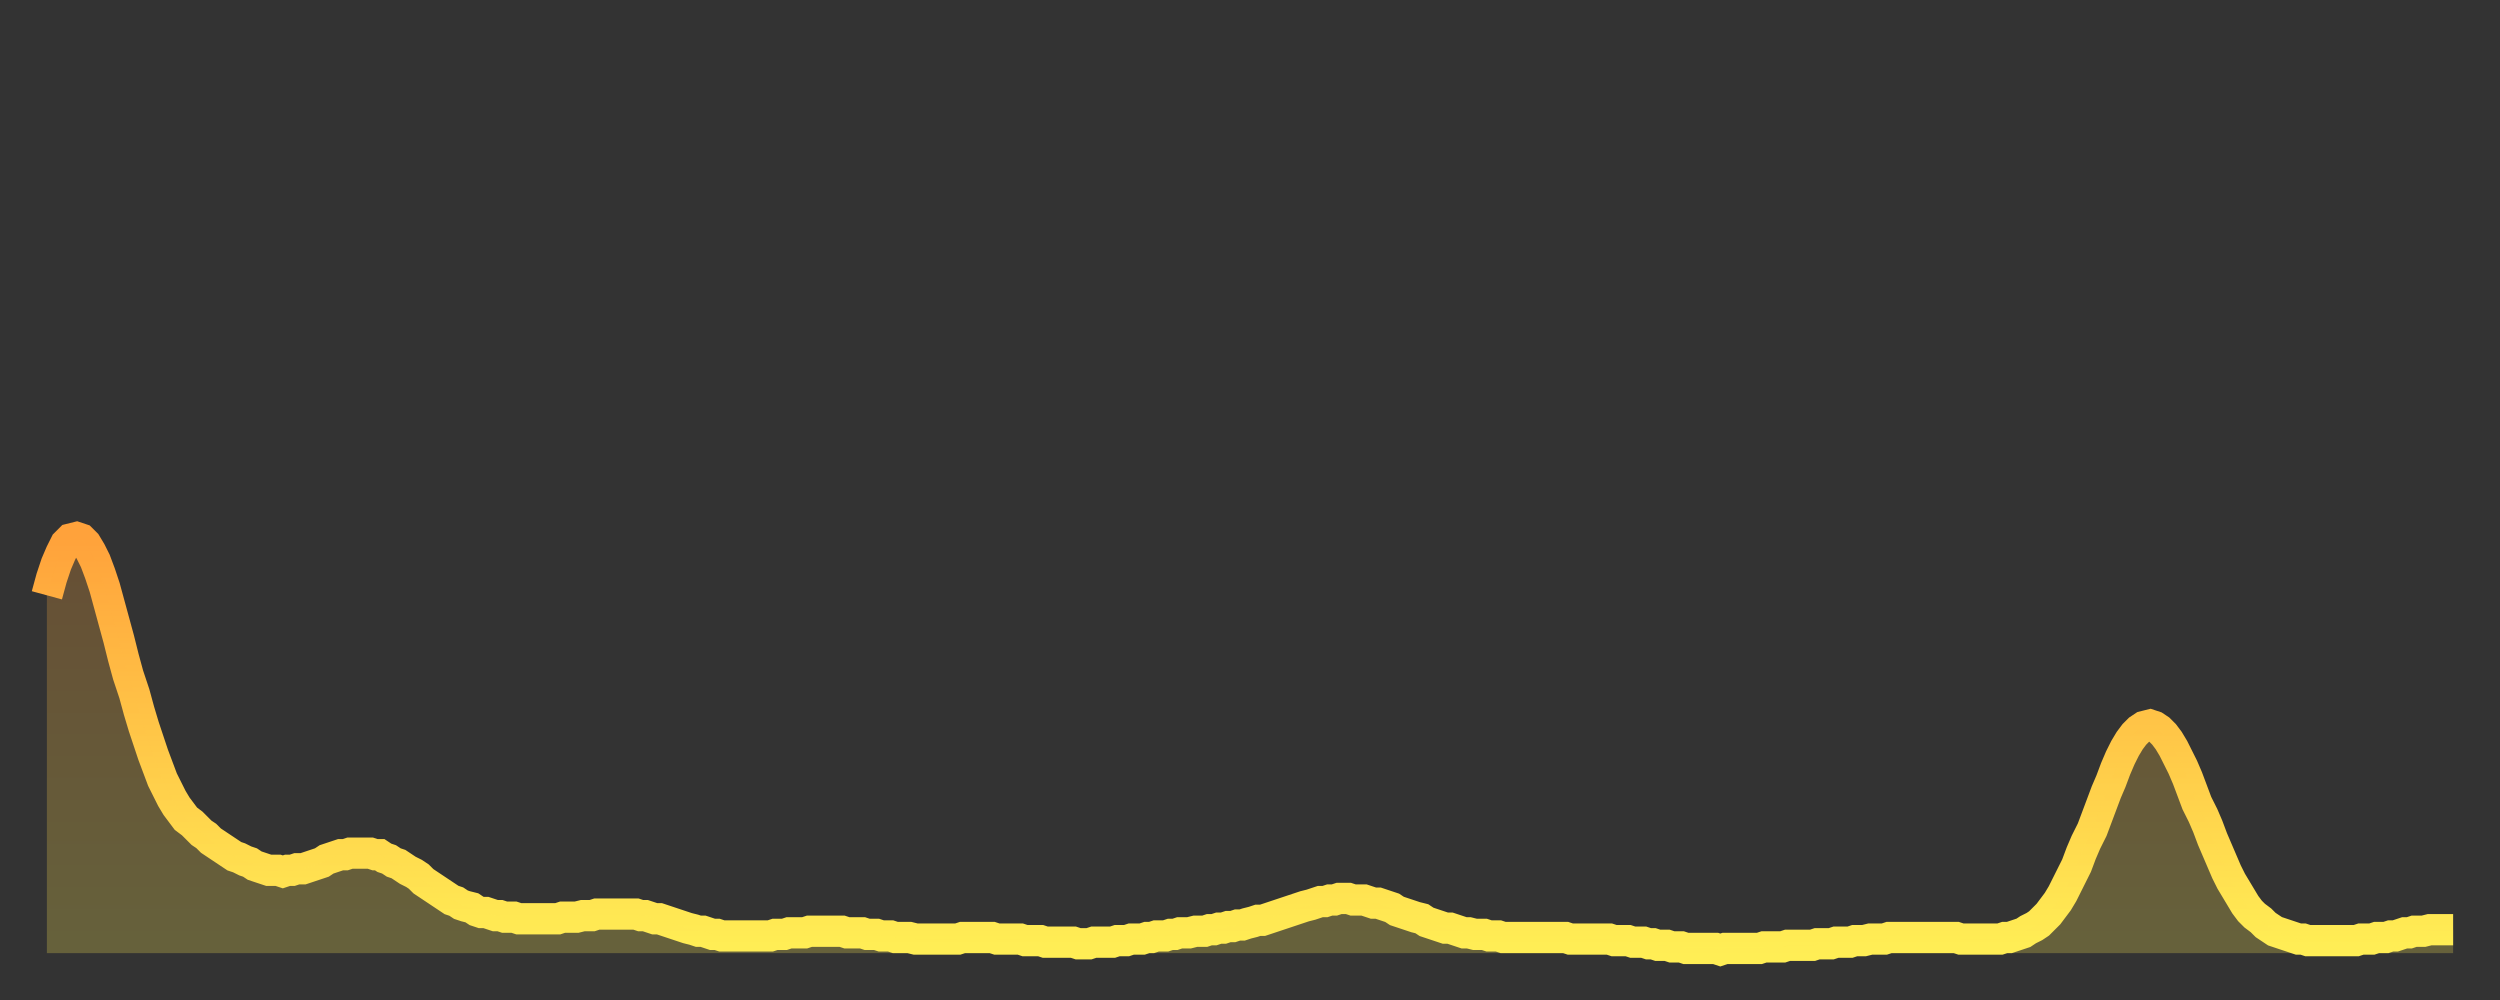
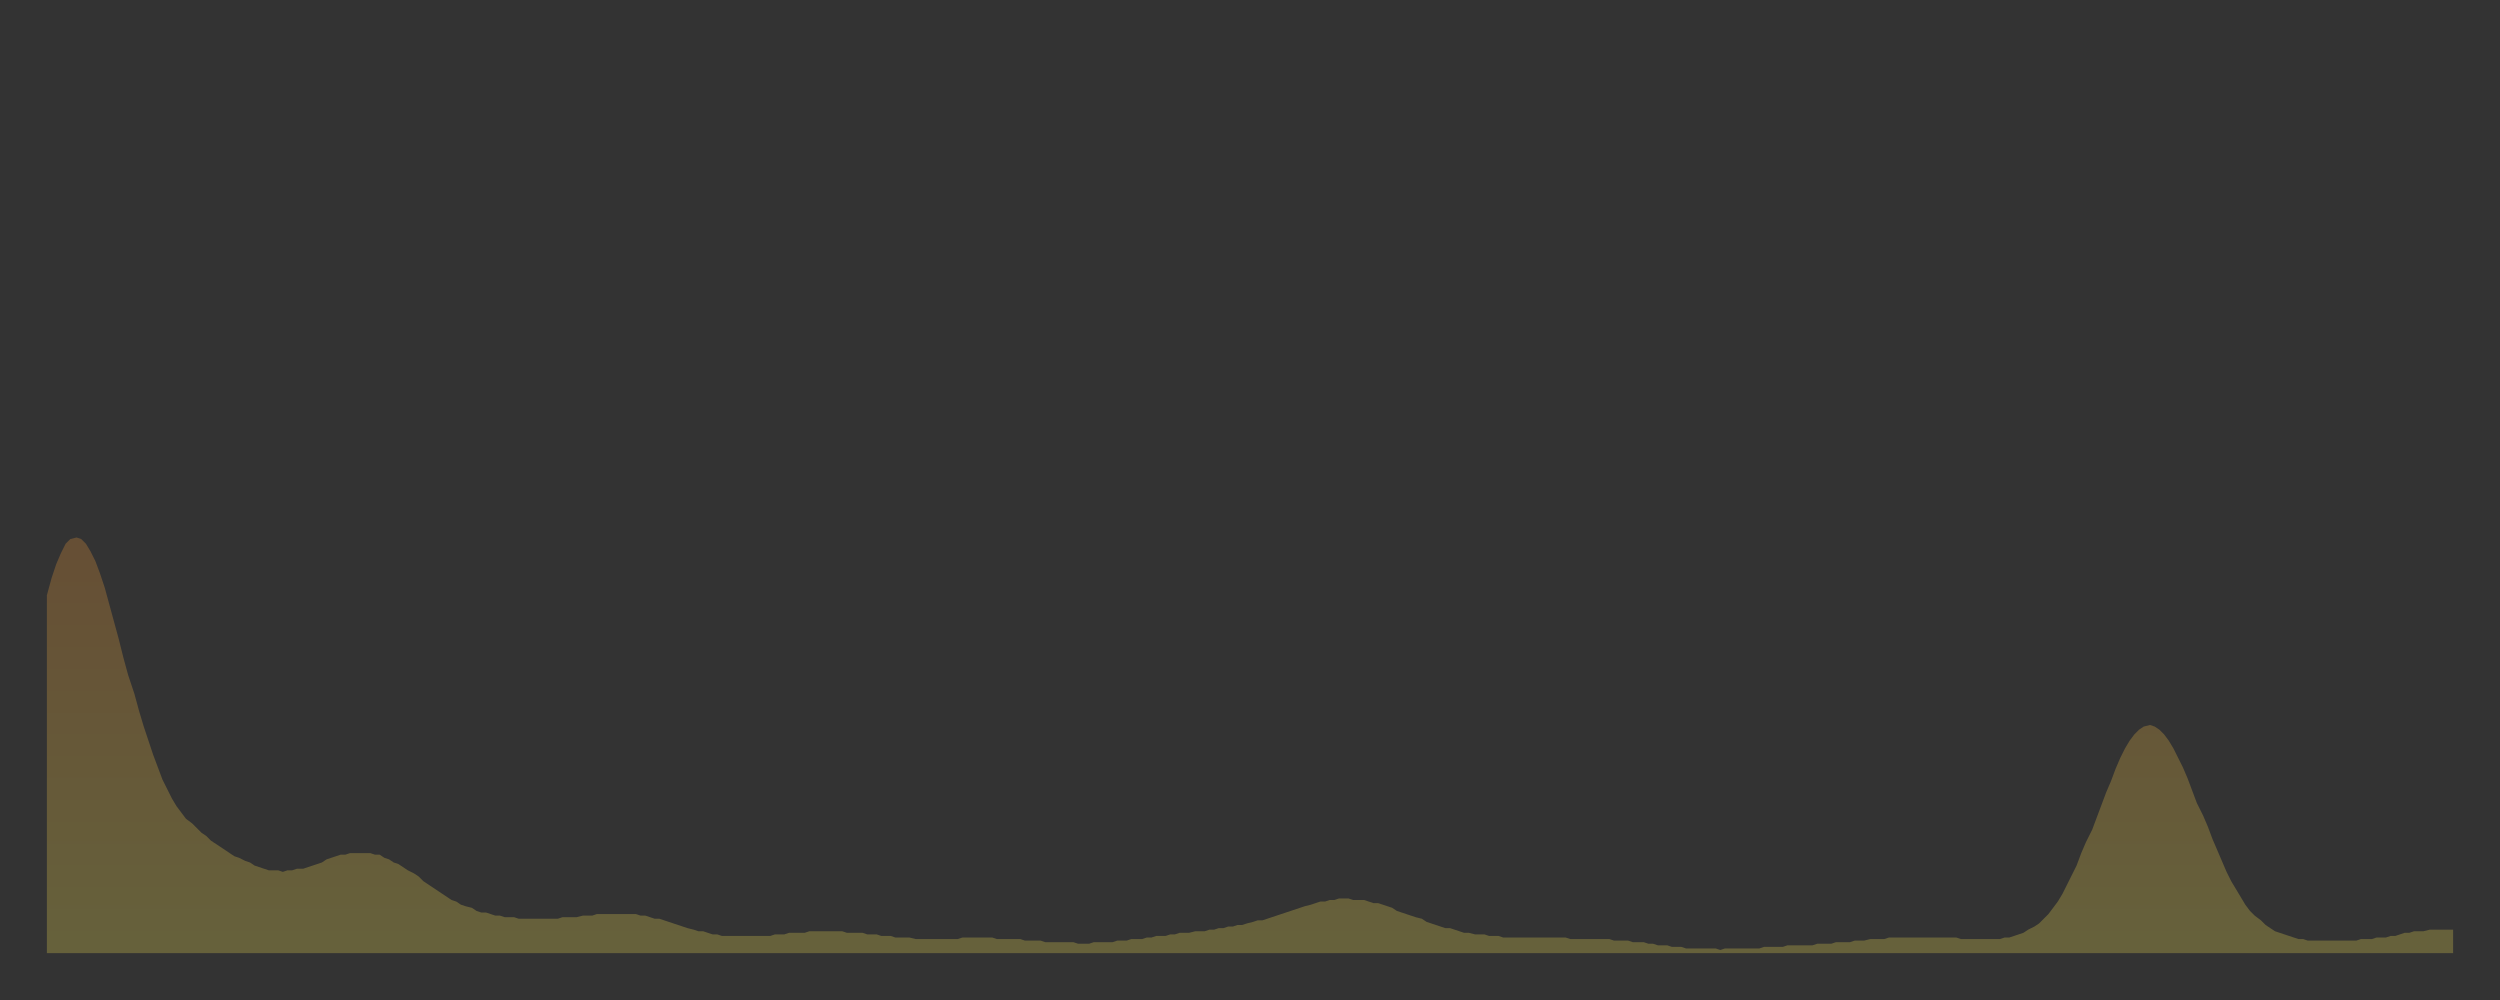
<svg xmlns="http://www.w3.org/2000/svg" baseProfile="full" height="64" version="1.1" width="160">
  <rect width="100%" height="100%" fill="#333333" stroke="none" />
  <defs>
    <linearGradient id="id5303018" x1="0" x2="0" y1="0" y2="1">
      <stop offset="0%" stop-color="#ffa23b" />
      <stop offset="50%" stop-color="#ffc848" />
      <stop offset="100%" stop-color="#ffee55" />
    </linearGradient>
  </defs>
  <g transform="translate(3,3)">
    <g>
-       <path d="M 0.0 35.1 0.3 34.0 0.6 33.1 0.9 32.4 1.2 31.8 1.5 31.5 1.9 31.4 2.2 31.5 2.5 31.8 2.8 32.3 3.1 32.9 3.4 33.7 3.7 34.6 4.0 35.7 4.3 36.8 4.6 37.9 4.9 39.1 5.2 40.2 5.6 41.4 5.9 42.5 6.2 43.5 6.5 44.4 6.8 45.3 7.1 46.1 7.4 46.9 7.7 47.5 8.0 48.1 8.3 48.6 8.6 49.0 8.9 49.4 9.3 49.7 9.6 50.0 9.9 50.3 10.2 50.5 10.5 50.8 10.8 51.0 11.1 51.2 11.4 51.4 11.7 51.6 12.0 51.8 12.3 51.9 12.7 52.1 13.0 52.2 13.3 52.4 13.6 52.5 13.9 52.6 14.2 52.7 14.5 52.7 14.8 52.7 15.1 52.8 15.4 52.7 15.7 52.7 16.0 52.6 16.4 52.6 16.7 52.5 17.0 52.4 17.3 52.3 17.6 52.2 17.9 52.0 18.2 51.9 18.5 51.8 18.8 51.7 19.1 51.7 19.4 51.6 19.8 51.6 20.1 51.6 20.4 51.6 20.7 51.6 21.0 51.7 21.3 51.7 21.6 51.9 21.9 52.0 22.2 52.2 22.5 52.3 22.8 52.5 23.1 52.7 23.5 52.9 23.8 53.1 24.1 53.4 24.4 53.6 24.7 53.8 25.0 54.0 25.3 54.2 25.6 54.4 25.9 54.6 26.2 54.7 26.5 54.9 26.8 55.0 27.2 55.1 27.5 55.3 27.8 55.4 28.1 55.4 28.4 55.5 28.7 55.6 29.0 55.6 29.3 55.7 29.6 55.7 29.9 55.7 30.2 55.8 30.6 55.8 30.9 55.8 31.2 55.8 31.5 55.8 31.8 55.8 32.1 55.8 32.4 55.8 32.7 55.8 33.0 55.7 33.3 55.7 33.6 55.7 33.9 55.7 34.3 55.6 34.6 55.6 34.9 55.6 35.2 55.5 35.5 55.5 35.8 55.5 36.1 55.5 36.4 55.5 36.7 55.5 37.0 55.5 37.3 55.5 37.7 55.5 38.0 55.6 38.3 55.6 38.6 55.7 38.9 55.8 39.2 55.8 39.5 55.9 39.8 56.0 40.1 56.1 40.4 56.2 40.7 56.3 41.0 56.4 41.4 56.5 41.7 56.6 42.0 56.6 42.3 56.7 42.6 56.8 42.9 56.8 43.2 56.9 43.5 56.9 43.8 56.9 44.1 56.9 44.4 56.9 44.7 56.9 45.1 56.9 45.4 56.9 45.7 56.9 46.0 56.9 46.3 56.9 46.6 56.8 46.9 56.8 47.2 56.8 47.5 56.7 47.8 56.7 48.1 56.7 48.5 56.7 48.8 56.6 49.1 56.6 49.4 56.6 49.7 56.6 50.0 56.6 50.3 56.6 50.6 56.6 50.9 56.6 51.2 56.7 51.5 56.7 51.8 56.7 52.2 56.7 52.5 56.8 52.8 56.8 53.1 56.8 53.4 56.9 53.7 56.9 54.0 56.9 54.3 57.0 54.6 57.0 54.9 57.0 55.2 57.0 55.6 57.1 55.9 57.1 56.2 57.1 56.5 57.1 56.8 57.1 57.1 57.1 57.4 57.1 57.7 57.1 58.0 57.1 58.3 57.1 58.6 57.0 58.9 57.0 59.3 57.0 59.6 57.0 59.9 57.0 60.2 57.0 60.5 57.0 60.8 57.1 61.1 57.1 61.4 57.1 61.7 57.1 62.0 57.1 62.3 57.1 62.6 57.2 63.0 57.2 63.3 57.2 63.6 57.2 63.9 57.3 64.2 57.3 64.5 57.3 64.8 57.3 65.1 57.3 65.4 57.3 65.7 57.3 66.0 57.4 66.4 57.4 66.7 57.4 67.0 57.3 67.3 57.3 67.6 57.3 67.9 57.3 68.2 57.3 68.5 57.2 68.8 57.2 69.1 57.2 69.4 57.1 69.7 57.1 70.1 57.1 70.4 57.0 70.7 57.0 71.0 56.9 71.3 56.9 71.6 56.9 71.9 56.8 72.2 56.8 72.5 56.7 72.8 56.7 73.1 56.7 73.5 56.6 73.8 56.6 74.1 56.6 74.4 56.5 74.7 56.5 75.0 56.4 75.3 56.4 75.6 56.3 75.9 56.3 76.2 56.2 76.5 56.2 76.8 56.1 77.2 56.0 77.5 55.9 77.8 55.9 78.1 55.8 78.4 55.7 78.7 55.6 79.0 55.5 79.3 55.4 79.6 55.3 79.9 55.2 80.2 55.1 80.5 55.0 80.9 54.9 81.2 54.8 81.5 54.7 81.8 54.7 82.1 54.6 82.4 54.6 82.7 54.5 83.0 54.5 83.3 54.5 83.6 54.6 83.9 54.6 84.3 54.6 84.6 54.7 84.9 54.8 85.2 54.8 85.5 54.9 85.8 55.0 86.1 55.1 86.4 55.3 86.7 55.4 87.0 55.5 87.3 55.6 87.6 55.7 88.0 55.8 88.3 56.0 88.6 56.1 88.9 56.2 89.2 56.3 89.5 56.4 89.8 56.4 90.1 56.5 90.4 56.6 90.7 56.7 91.0 56.7 91.4 56.8 91.7 56.8 92.0 56.8 92.3 56.9 92.6 56.9 92.9 56.9 93.2 57.0 93.5 57.0 93.8 57.0 94.1 57.0 94.4 57.0 94.7 57.0 95.1 57.0 95.4 57.0 95.7 57.0 96.0 57.0 96.3 57.0 96.6 57.0 96.9 57.0 97.2 57.0 97.5 57.1 97.8 57.1 98.1 57.1 98.4 57.1 98.8 57.1 99.1 57.1 99.4 57.1 99.7 57.1 100.0 57.1 100.3 57.2 100.6 57.2 100.9 57.2 101.2 57.2 101.5 57.3 101.8 57.3 102.2 57.3 102.5 57.4 102.8 57.4 103.1 57.5 103.4 57.5 103.7 57.5 104.0 57.6 104.3 57.6 104.6 57.6 104.9 57.7 105.2 57.7 105.5 57.7 105.9 57.7 106.2 57.7 106.5 57.7 106.8 57.7 107.1 57.8 107.4 57.7 107.7 57.7 108.0 57.7 108.3 57.7 108.6 57.7 108.9 57.7 109.3 57.7 109.6 57.7 109.9 57.6 110.2 57.6 110.5 57.6 110.8 57.6 111.1 57.6 111.4 57.5 111.7 57.5 112.0 57.5 112.3 57.5 112.6 57.5 113.0 57.5 113.3 57.4 113.6 57.4 113.9 57.4 114.2 57.4 114.5 57.3 114.8 57.3 115.1 57.3 115.4 57.3 115.7 57.2 116.0 57.2 116.3 57.2 116.7 57.1 117.0 57.1 117.3 57.1 117.6 57.1 117.9 57.0 118.2 57.0 118.5 57.0 118.8 57.0 119.1 57.0 119.4 57.0 119.7 57.0 120.1 57.0 120.4 57.0 120.7 57.0 121.0 57.0 121.3 57.0 121.6 57.0 121.9 57.0 122.2 57.0 122.5 57.1 122.8 57.1 123.1 57.1 123.4 57.1 123.8 57.1 124.1 57.1 124.4 57.1 124.7 57.1 125.0 57.1 125.3 57.0 125.6 57.0 125.9 56.9 126.2 56.8 126.5 56.7 126.8 56.5 127.2 56.3 127.5 56.1 127.8 55.8 128.1 55.5 128.4 55.1 128.7 54.7 129.0 54.2 129.3 53.6 129.6 53.0 129.9 52.4 130.2 51.6 130.5 50.9 130.9 50.1 131.2 49.3 131.5 48.5 131.8 47.7 132.1 47.0 132.4 46.2 132.7 45.5 133.0 44.9 133.3 44.4 133.6 44.0 133.9 43.7 134.2 43.5 134.6 43.4 134.9 43.5 135.2 43.7 135.5 44.0 135.8 44.4 136.1 44.9 136.4 45.5 136.7 46.1 137.0 46.8 137.3 47.6 137.6 48.4 138.0 49.2 138.3 49.9 138.6 50.7 138.9 51.4 139.2 52.1 139.5 52.8 139.8 53.4 140.1 53.9 140.4 54.4 140.7 54.9 141.0 55.3 141.3 55.6 141.7 55.9 142.0 56.2 142.3 56.4 142.6 56.6 142.9 56.7 143.2 56.8 143.5 56.9 143.8 57.0 144.1 57.1 144.4 57.1 144.7 57.2 145.1 57.2 145.4 57.2 145.7 57.2 146.0 57.2 146.3 57.2 146.6 57.2 146.9 57.2 147.2 57.2 147.5 57.2 147.8 57.2 148.1 57.1 148.4 57.1 148.8 57.1 149.1 57.0 149.4 57.0 149.7 57.0 150.0 56.9 150.3 56.9 150.6 56.8 150.9 56.7 151.2 56.7 151.5 56.6 151.8 56.6 152.1 56.6 152.5 56.5 152.8 56.5 153.1 56.5 153.4 56.5 153.7 56.5 154.0 56.5" fill="none" id="graph-curve" opacity="1" stroke="url(#id5303018)" stroke-width="2" />
      <path d="M 0 58 L 0.0 35.1 0.3 34.0 0.6 33.1 0.9 32.4 1.2 31.8 1.5 31.5 1.9 31.4 2.2 31.5 2.5 31.8 2.8 32.3 3.1 32.9 3.4 33.7 3.7 34.6 4.0 35.7 4.3 36.8 4.6 37.9 4.9 39.1 5.2 40.2 5.6 41.4 5.9 42.5 6.2 43.5 6.5 44.4 6.8 45.3 7.1 46.1 7.4 46.9 7.7 47.5 8.0 48.1 8.3 48.6 8.6 49.0 8.9 49.4 9.3 49.7 9.6 50.0 9.9 50.3 10.2 50.5 10.5 50.8 10.8 51.0 11.1 51.2 11.4 51.4 11.7 51.6 12.0 51.8 12.3 51.9 12.7 52.1 13.0 52.2 13.3 52.4 13.6 52.5 13.9 52.6 14.2 52.7 14.5 52.7 14.8 52.7 15.1 52.8 15.4 52.7 15.7 52.7 16.0 52.6 16.4 52.6 16.7 52.5 17.0 52.4 17.3 52.3 17.6 52.2 17.9 52.0 18.2 51.9 18.5 51.8 18.8 51.7 19.1 51.7 19.4 51.6 19.8 51.6 20.1 51.6 20.4 51.6 20.7 51.6 21.0 51.7 21.3 51.7 21.6 51.9 21.9 52.0 22.2 52.2 22.5 52.3 22.8 52.5 23.1 52.7 23.5 52.9 23.8 53.1 24.1 53.4 24.4 53.6 24.7 53.8 25.0 54.0 25.3 54.2 25.6 54.4 25.9 54.6 26.2 54.7 26.5 54.9 26.8 55.0 27.2 55.1 27.5 55.3 27.8 55.4 28.1 55.4 28.4 55.5 28.7 55.6 29.0 55.6 29.3 55.7 29.6 55.7 29.9 55.7 30.2 55.8 30.6 55.8 30.9 55.8 31.2 55.8 31.5 55.8 31.8 55.8 32.1 55.8 32.4 55.8 32.7 55.8 33.0 55.7 33.3 55.7 33.6 55.7 33.9 55.7 34.3 55.6 34.6 55.6 34.9 55.6 35.2 55.5 35.5 55.5 35.8 55.5 36.1 55.5 36.4 55.5 36.7 55.5 37.0 55.5 37.3 55.5 37.7 55.5 38.0 55.6 38.3 55.6 38.6 55.7 38.9 55.8 39.2 55.8 39.5 55.9 39.8 56.0 40.1 56.1 40.4 56.2 40.7 56.3 41.0 56.4 41.4 56.5 41.7 56.6 42.0 56.6 42.3 56.7 42.6 56.8 42.9 56.8 43.2 56.9 43.5 56.9 43.8 56.9 44.1 56.9 44.4 56.9 44.7 56.9 45.1 56.9 45.4 56.9 45.7 56.9 46.0 56.9 46.3 56.9 46.6 56.8 46.9 56.8 47.2 56.8 47.5 56.7 47.8 56.7 48.1 56.7 48.5 56.7 48.8 56.6 49.1 56.6 49.4 56.6 49.7 56.6 50.0 56.6 50.3 56.6 50.6 56.6 50.9 56.6 51.2 56.7 51.5 56.7 51.8 56.7 52.2 56.7 52.5 56.8 52.8 56.8 53.1 56.8 53.4 56.9 53.7 56.9 54.0 56.9 54.3 57.0 54.6 57.0 54.9 57.0 55.2 57.0 55.6 57.1 55.9 57.1 56.2 57.1 56.5 57.1 56.8 57.1 57.1 57.1 57.4 57.1 57.7 57.1 58.0 57.1 58.3 57.1 58.6 57.0 58.9 57.0 59.3 57.0 59.6 57.0 59.9 57.0 60.2 57.0 60.5 57.0 60.8 57.1 61.1 57.1 61.4 57.1 61.7 57.1 62.0 57.1 62.3 57.1 62.6 57.2 63.0 57.2 63.3 57.2 63.6 57.2 63.9 57.3 64.2 57.3 64.5 57.3 64.8 57.3 65.1 57.3 65.4 57.3 65.7 57.3 66.0 57.4 66.4 57.4 66.7 57.4 67.0 57.3 67.3 57.3 67.6 57.3 67.9 57.3 68.2 57.3 68.5 57.2 68.8 57.2 69.1 57.2 69.4 57.1 69.7 57.1 70.1 57.1 70.4 57.0 70.7 57.0 71.0 56.9 71.3 56.9 71.6 56.9 71.9 56.8 72.2 56.8 72.5 56.7 72.8 56.7 73.1 56.7 73.5 56.6 73.8 56.6 74.1 56.6 74.4 56.5 74.7 56.5 75.0 56.4 75.3 56.4 75.6 56.3 75.9 56.3 76.2 56.2 76.5 56.2 76.8 56.1 77.2 56.0 77.5 55.9 77.8 55.9 78.1 55.8 78.4 55.7 78.7 55.6 79.0 55.5 79.3 55.4 79.6 55.3 79.9 55.2 80.2 55.1 80.5 55.0 80.9 54.9 81.2 54.8 81.5 54.7 81.8 54.7 82.1 54.6 82.4 54.6 82.7 54.5 83.0 54.5 83.3 54.5 83.6 54.6 83.9 54.6 84.3 54.6 84.6 54.7 84.9 54.8 85.2 54.8 85.5 54.9 85.8 55.0 86.1 55.1 86.4 55.3 86.7 55.4 87.0 55.5 87.3 55.6 87.6 55.7 88.0 55.8 88.3 56.0 88.6 56.1 88.9 56.2 89.2 56.3 89.5 56.4 89.8 56.4 90.1 56.5 90.4 56.6 90.7 56.7 91.0 56.7 91.4 56.8 91.7 56.8 92.0 56.8 92.3 56.9 92.6 56.9 92.9 56.9 93.2 57.0 93.5 57.0 93.8 57.0 94.1 57.0 94.4 57.0 94.7 57.0 95.1 57.0 95.4 57.0 95.7 57.0 96.0 57.0 96.3 57.0 96.6 57.0 96.9 57.0 97.2 57.0 97.5 57.1 97.8 57.1 98.1 57.1 98.4 57.1 98.8 57.1 99.1 57.1 99.4 57.1 99.7 57.1 100.0 57.1 100.3 57.2 100.6 57.2 100.9 57.2 101.2 57.2 101.5 57.3 101.8 57.3 102.2 57.3 102.5 57.4 102.8 57.4 103.1 57.5 103.4 57.5 103.7 57.5 104.0 57.6 104.3 57.6 104.6 57.6 104.9 57.7 105.2 57.7 105.5 57.7 105.9 57.7 106.2 57.7 106.5 57.7 106.8 57.7 107.1 57.8 107.4 57.7 107.7 57.7 108.0 57.7 108.3 57.7 108.6 57.7 108.9 57.7 109.3 57.7 109.6 57.7 109.9 57.6 110.2 57.6 110.5 57.6 110.8 57.6 111.1 57.6 111.4 57.5 111.7 57.5 112.0 57.5 112.3 57.5 112.6 57.5 113.0 57.5 113.3 57.4 113.6 57.4 113.9 57.4 114.2 57.4 114.5 57.3 114.8 57.3 115.1 57.3 115.4 57.3 115.7 57.2 116.0 57.2 116.3 57.2 116.7 57.1 117.0 57.1 117.3 57.1 117.6 57.1 117.9 57.0 118.2 57.0 118.5 57.0 118.8 57.0 119.1 57.0 119.4 57.0 119.7 57.0 120.1 57.0 120.4 57.0 120.7 57.0 121.0 57.0 121.3 57.0 121.6 57.0 121.9 57.0 122.2 57.0 122.5 57.1 122.8 57.1 123.1 57.1 123.4 57.1 123.8 57.1 124.1 57.1 124.4 57.1 124.7 57.1 125.0 57.1 125.3 57.0 125.6 57.0 125.9 56.9 126.2 56.8 126.5 56.7 126.8 56.5 127.2 56.3 127.5 56.1 127.8 55.8 128.1 55.5 128.4 55.1 128.7 54.7 129.0 54.2 129.3 53.6 129.6 53.0 129.9 52.4 130.2 51.6 130.5 50.9 130.9 50.1 131.2 49.3 131.5 48.5 131.8 47.7 132.1 47.0 132.4 46.2 132.7 45.5 133.0 44.9 133.3 44.4 133.6 44.0 133.9 43.7 134.2 43.5 134.6 43.4 134.9 43.5 135.2 43.7 135.5 44.0 135.8 44.4 136.1 44.9 136.4 45.5 136.7 46.1 137.0 46.8 137.3 47.6 137.6 48.4 138.0 49.2 138.3 49.9 138.6 50.7 138.9 51.4 139.2 52.1 139.5 52.8 139.8 53.4 140.1 53.9 140.4 54.4 140.7 54.9 141.0 55.3 141.3 55.6 141.7 55.9 142.0 56.2 142.3 56.4 142.6 56.6 142.9 56.7 143.2 56.8 143.5 56.9 143.8 57.0 144.1 57.1 144.4 57.1 144.7 57.2 145.1 57.2 145.4 57.2 145.7 57.2 146.0 57.2 146.3 57.2 146.6 57.2 146.9 57.2 147.2 57.2 147.5 57.2 147.8 57.2 148.1 57.1 148.4 57.1 148.8 57.1 149.1 57.0 149.4 57.0 149.7 57.0 150.0 56.9 150.3 56.9 150.6 56.8 150.9 56.7 151.2 56.7 151.5 56.6 151.8 56.6 152.1 56.6 152.5 56.5 152.8 56.5 153.1 56.5 153.4 56.5 153.7 56.5 154.0 56.5 154 58" fill="url(#id5303018)" fill-opacity=".25" id="graph-shadow" />
    </g>
  </g>
</svg>